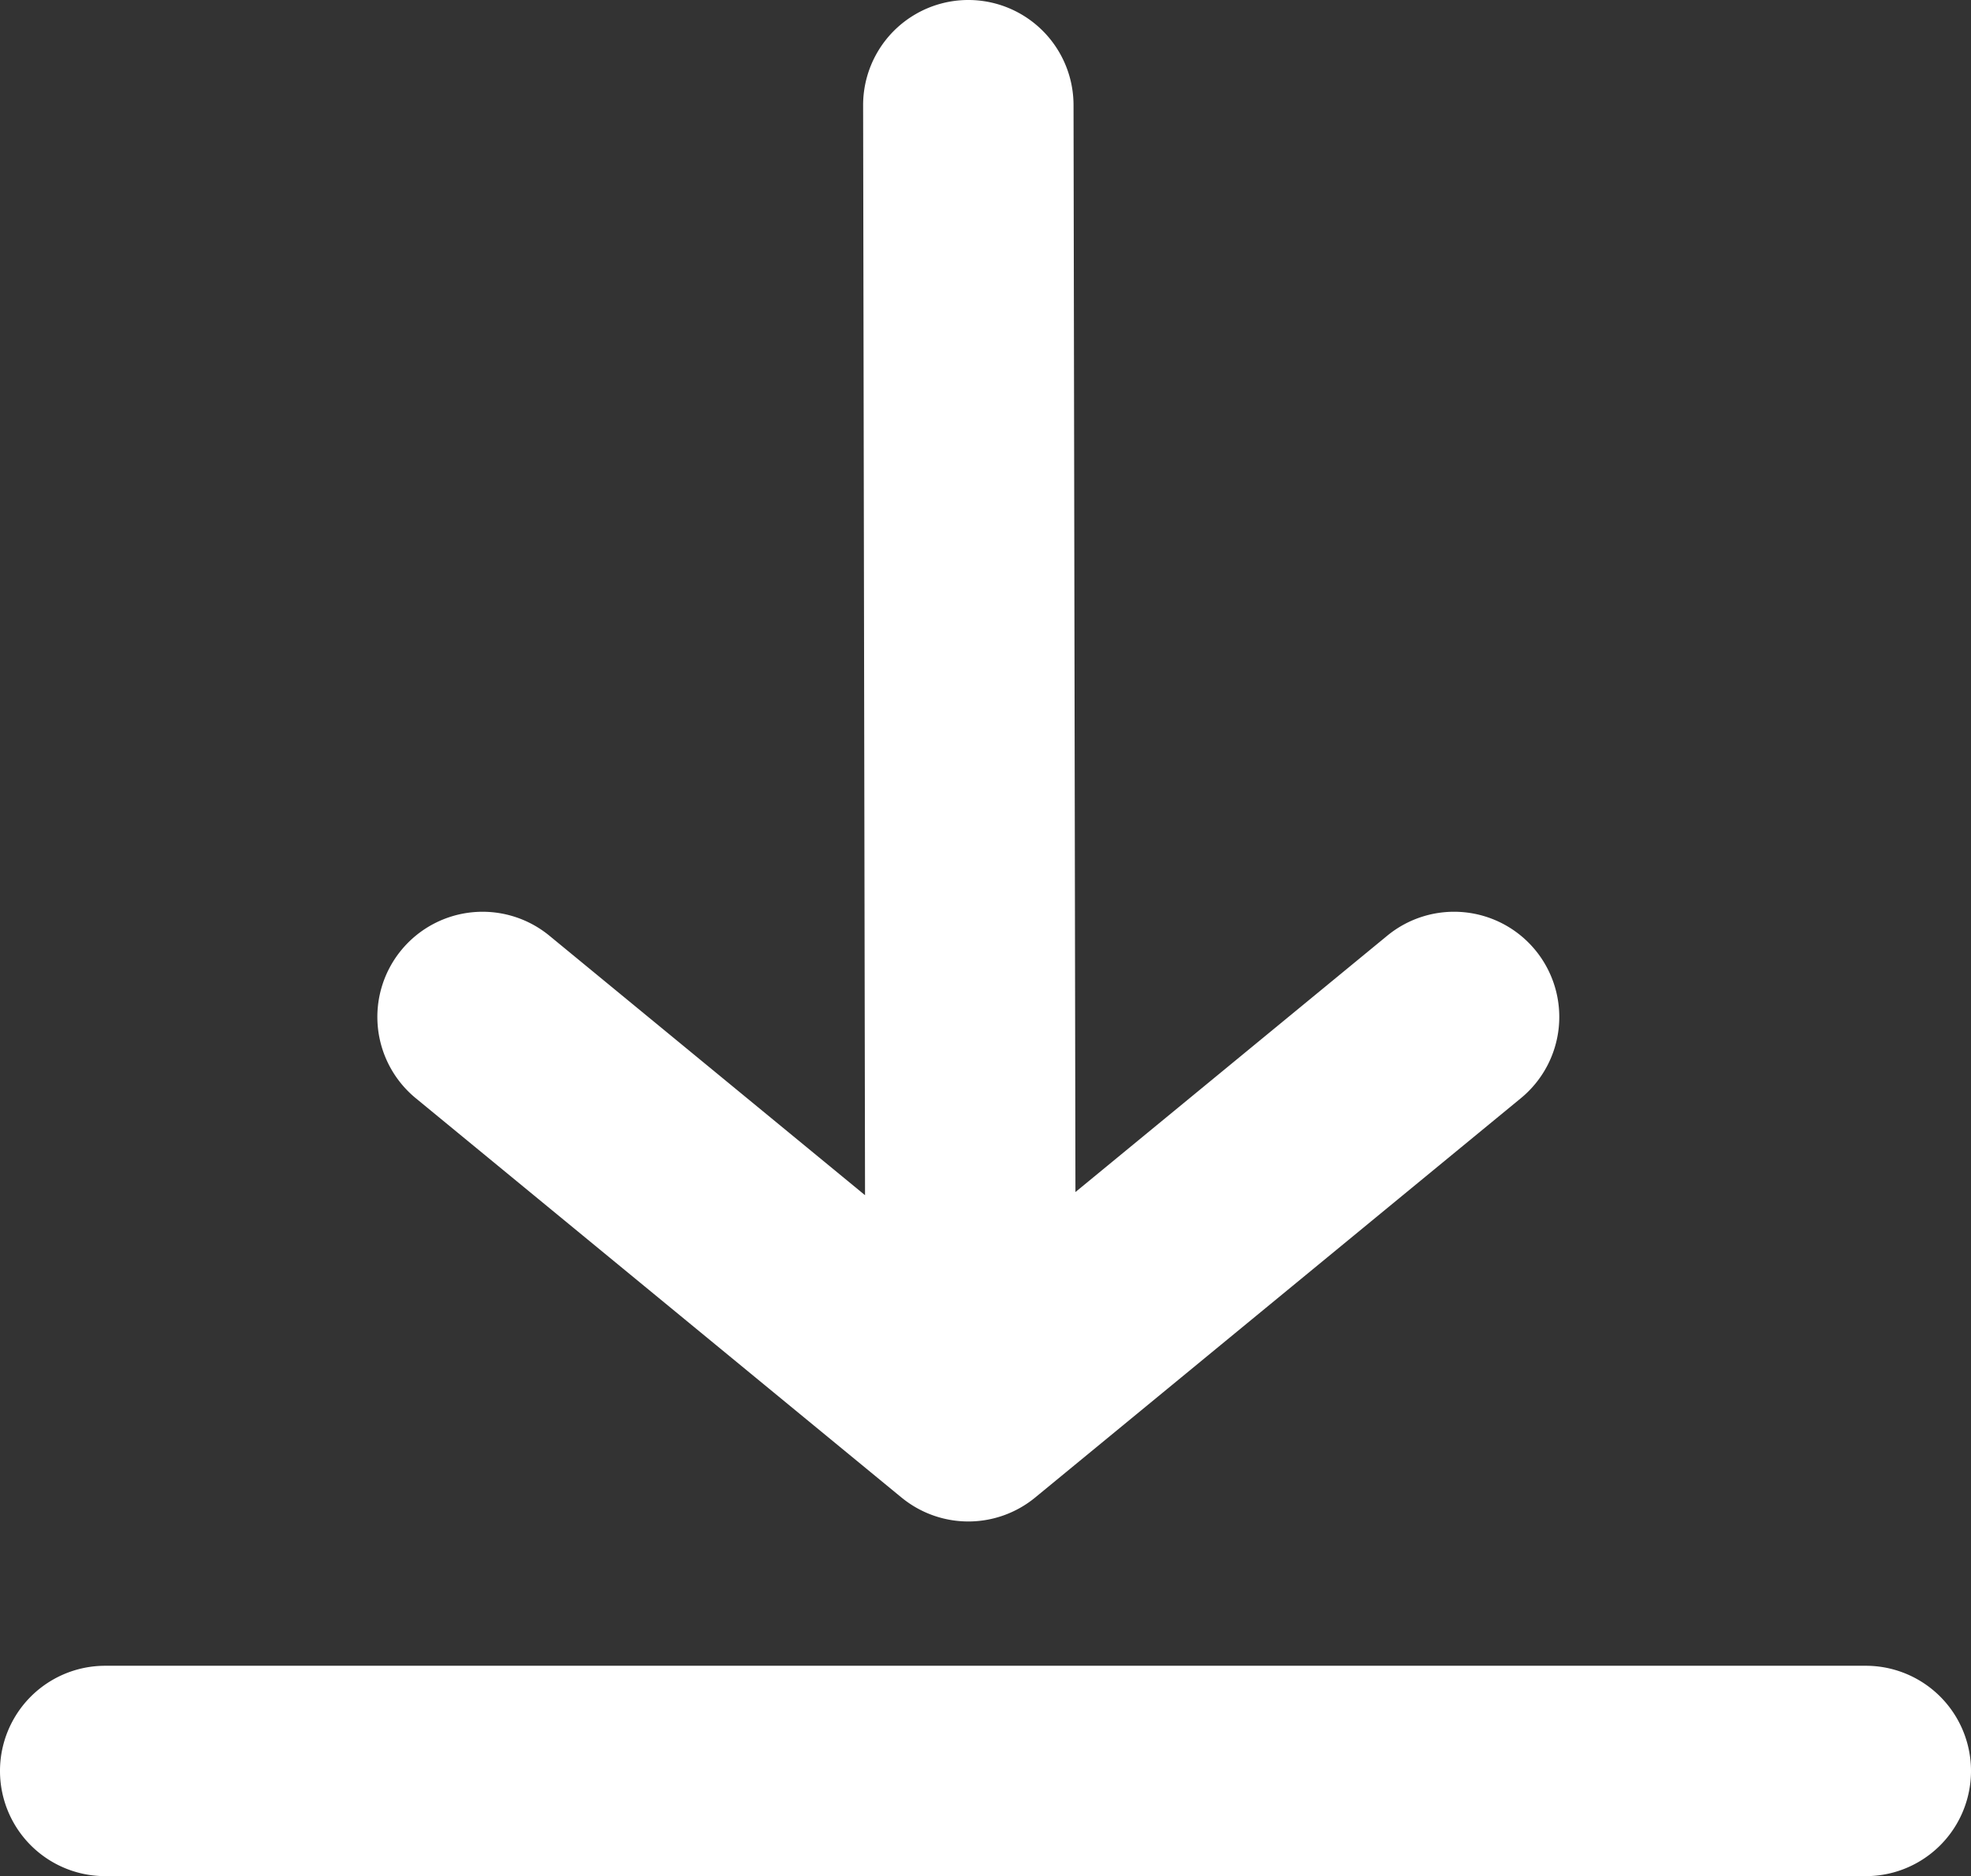
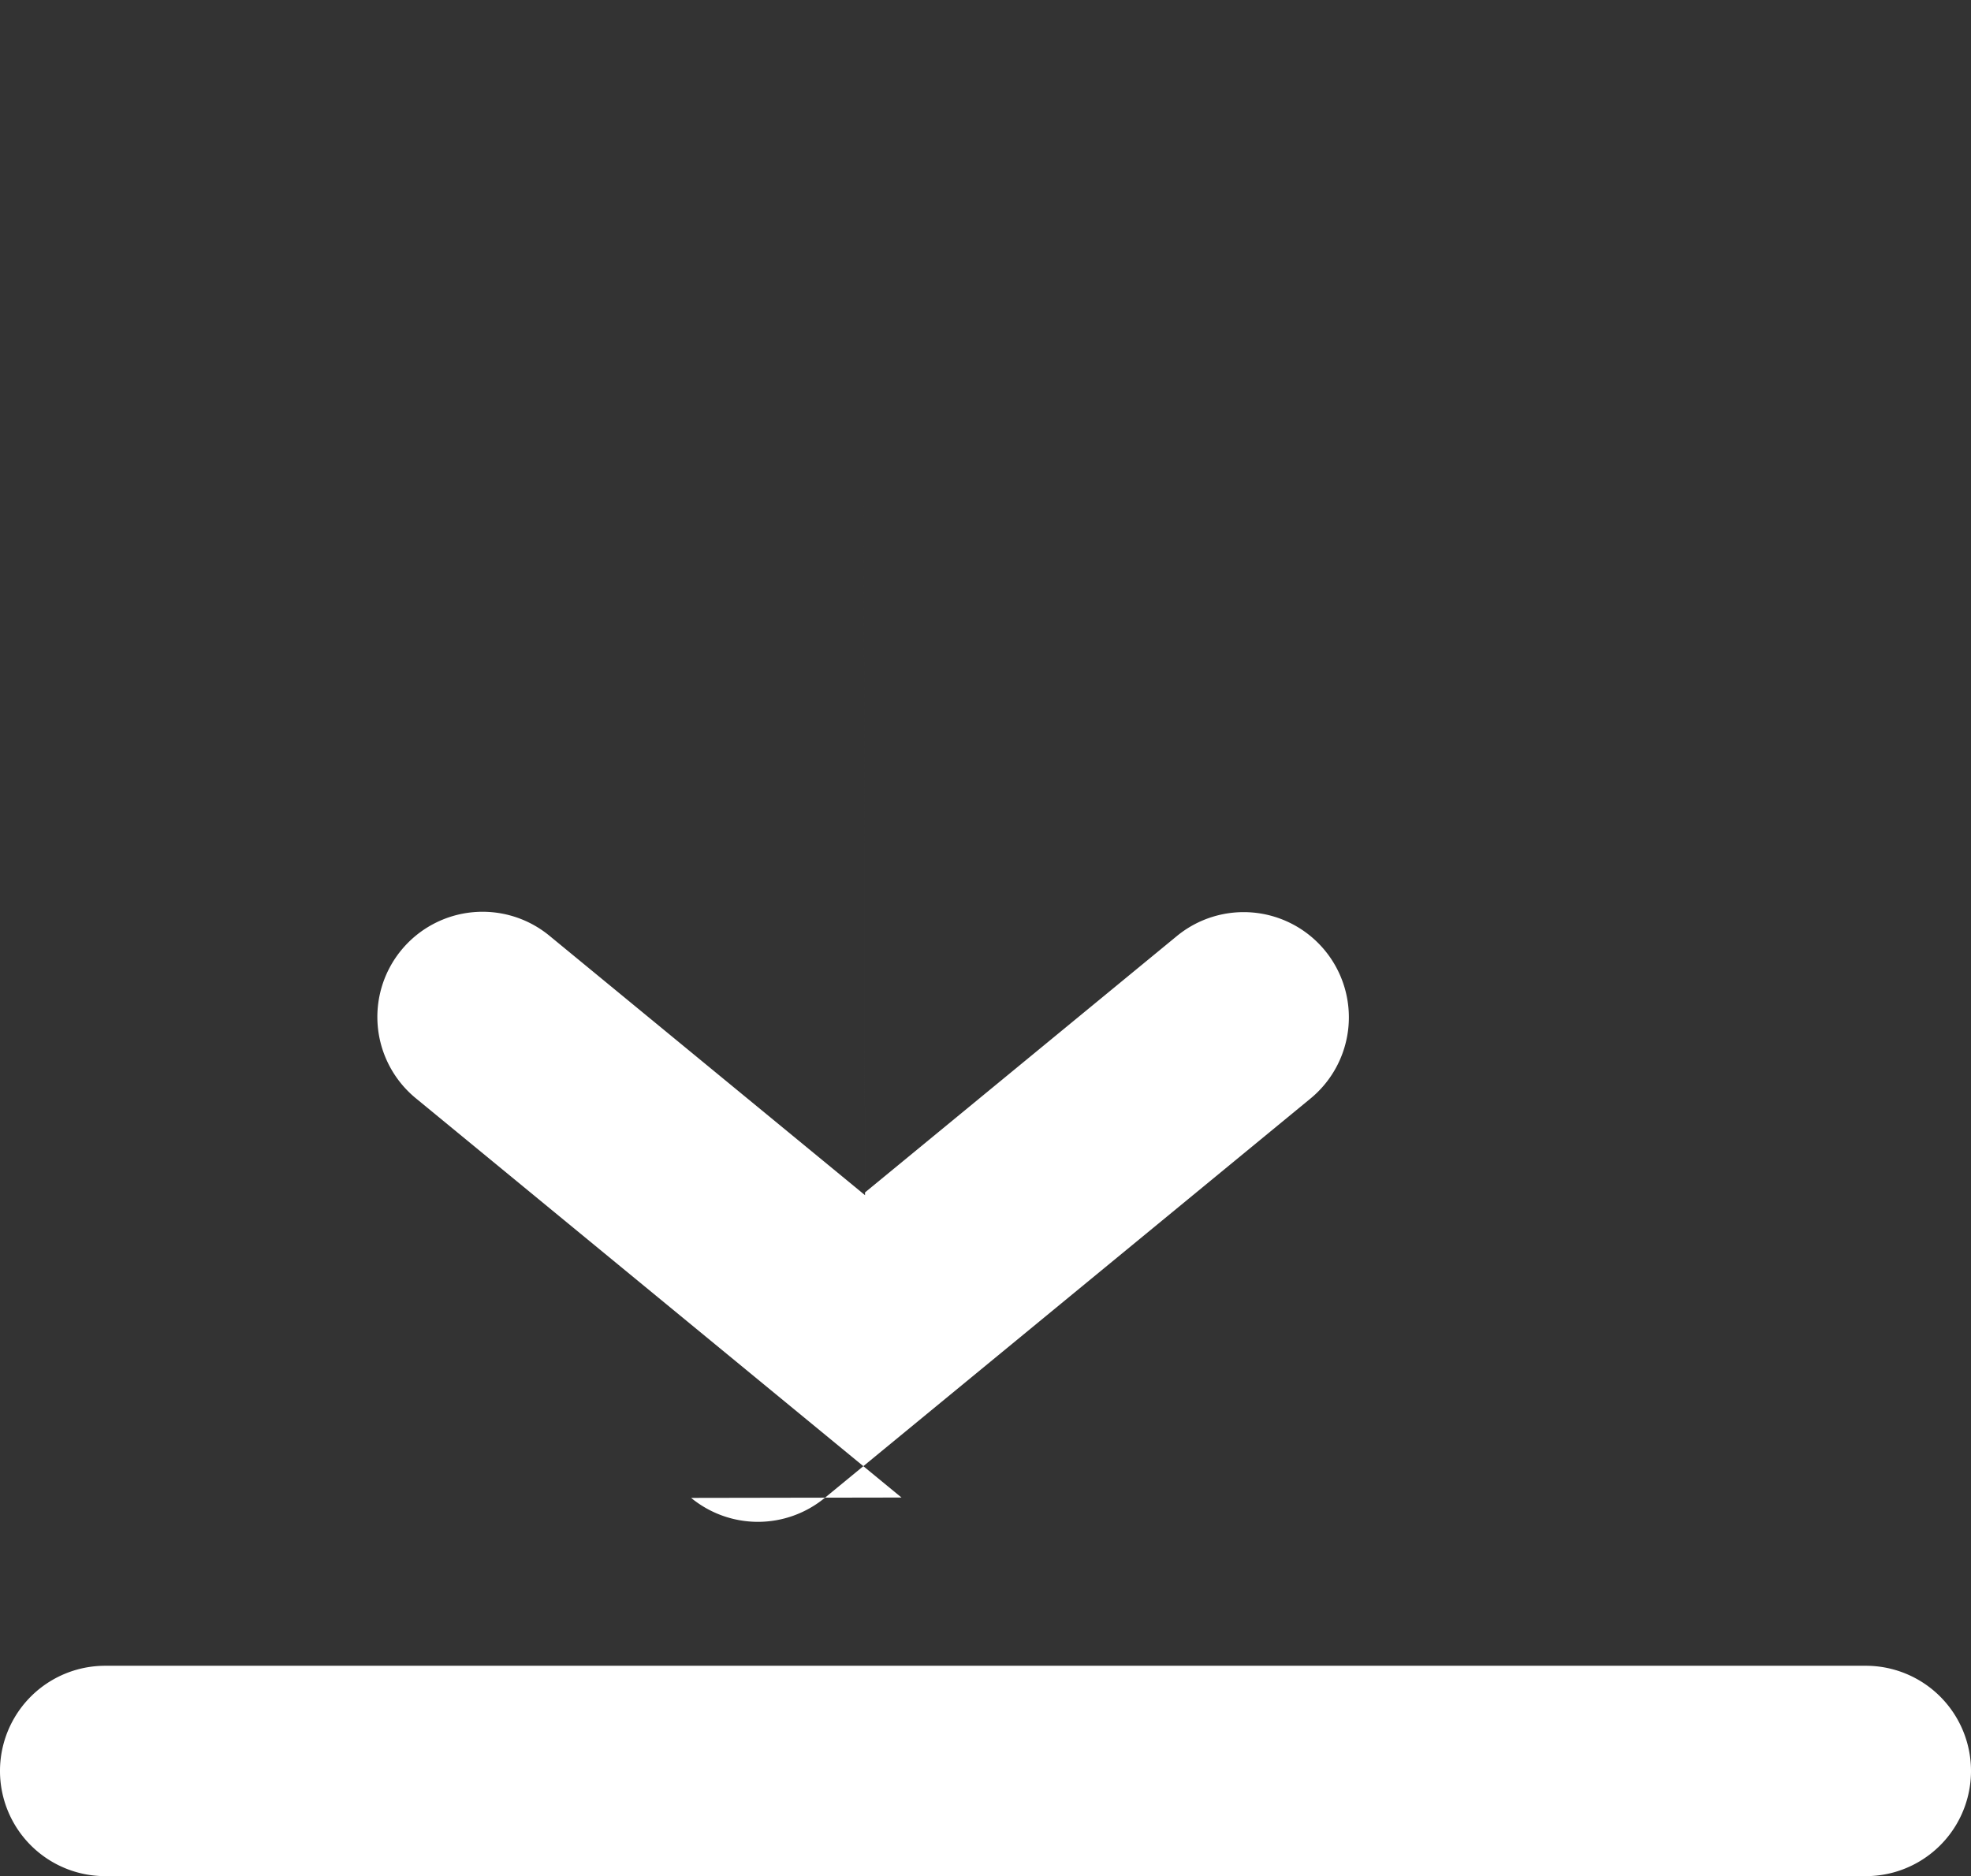
<svg xmlns="http://www.w3.org/2000/svg" width="459" height="437" viewBox="0 0 459 437">
  <rect x="0" y="0" width="459" height="437" fill="#333333" stroke="none" />
-   <path id="icon-download" d="M24.5,437a24.5,24.5,0,0,1,0-49h410a24.5,24.5,0,0,1,0,49Zm185.44-88.186L96.933,255.891a24.5,24.5,0,1,1,31.121-37.847l73.393,60.349L201,24.543a24.5,24.5,0,0,1,49-.086l.445,253.2,72.5-59.615a24.5,24.5,0,1,1,31.121,37.847l-113,92.923a24.5,24.5,0,0,1-31.121,0Z" fill="#fff" />
+   <path id="icon-download" d="M24.5,437a24.5,24.5,0,0,1,0-49h410a24.5,24.5,0,0,1,0,49Zm185.44-88.186L96.933,255.891a24.5,24.5,0,1,1,31.121-37.847l73.393,60.349L201,24.543l.445,253.2,72.5-59.615a24.5,24.5,0,1,1,31.121,37.847l-113,92.923a24.5,24.5,0,0,1-31.121,0Z" fill="#fff" />
</svg>